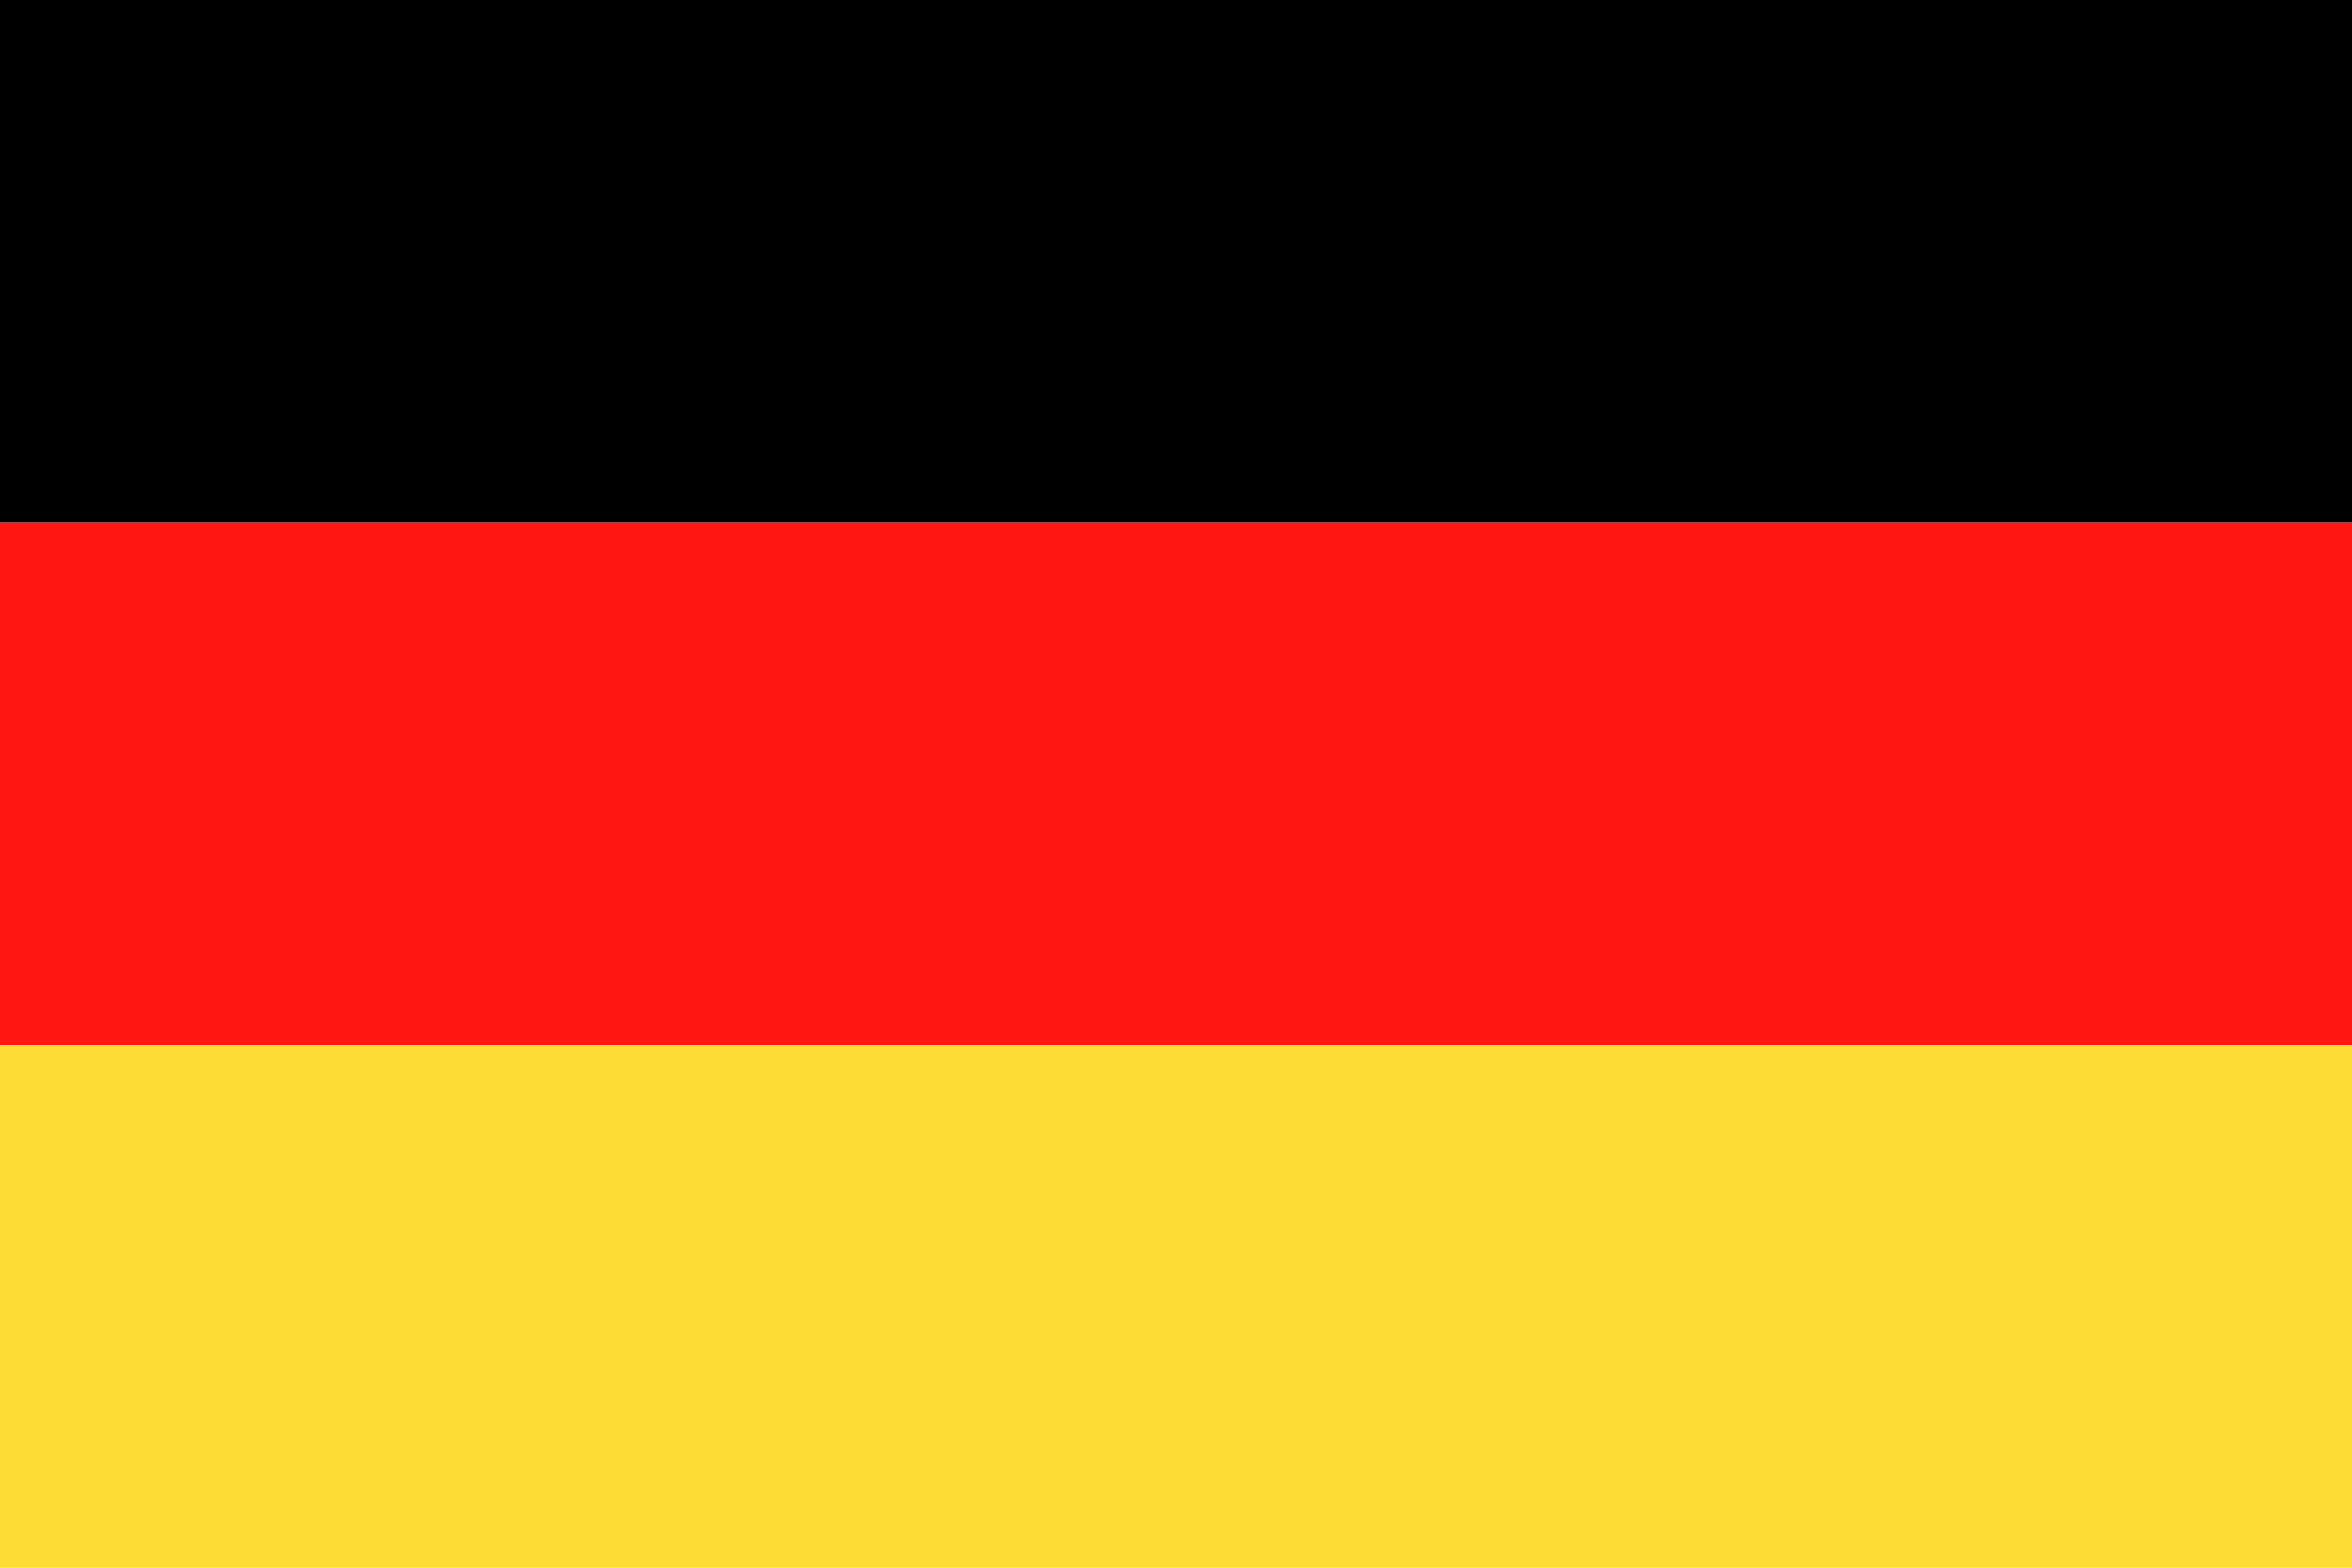
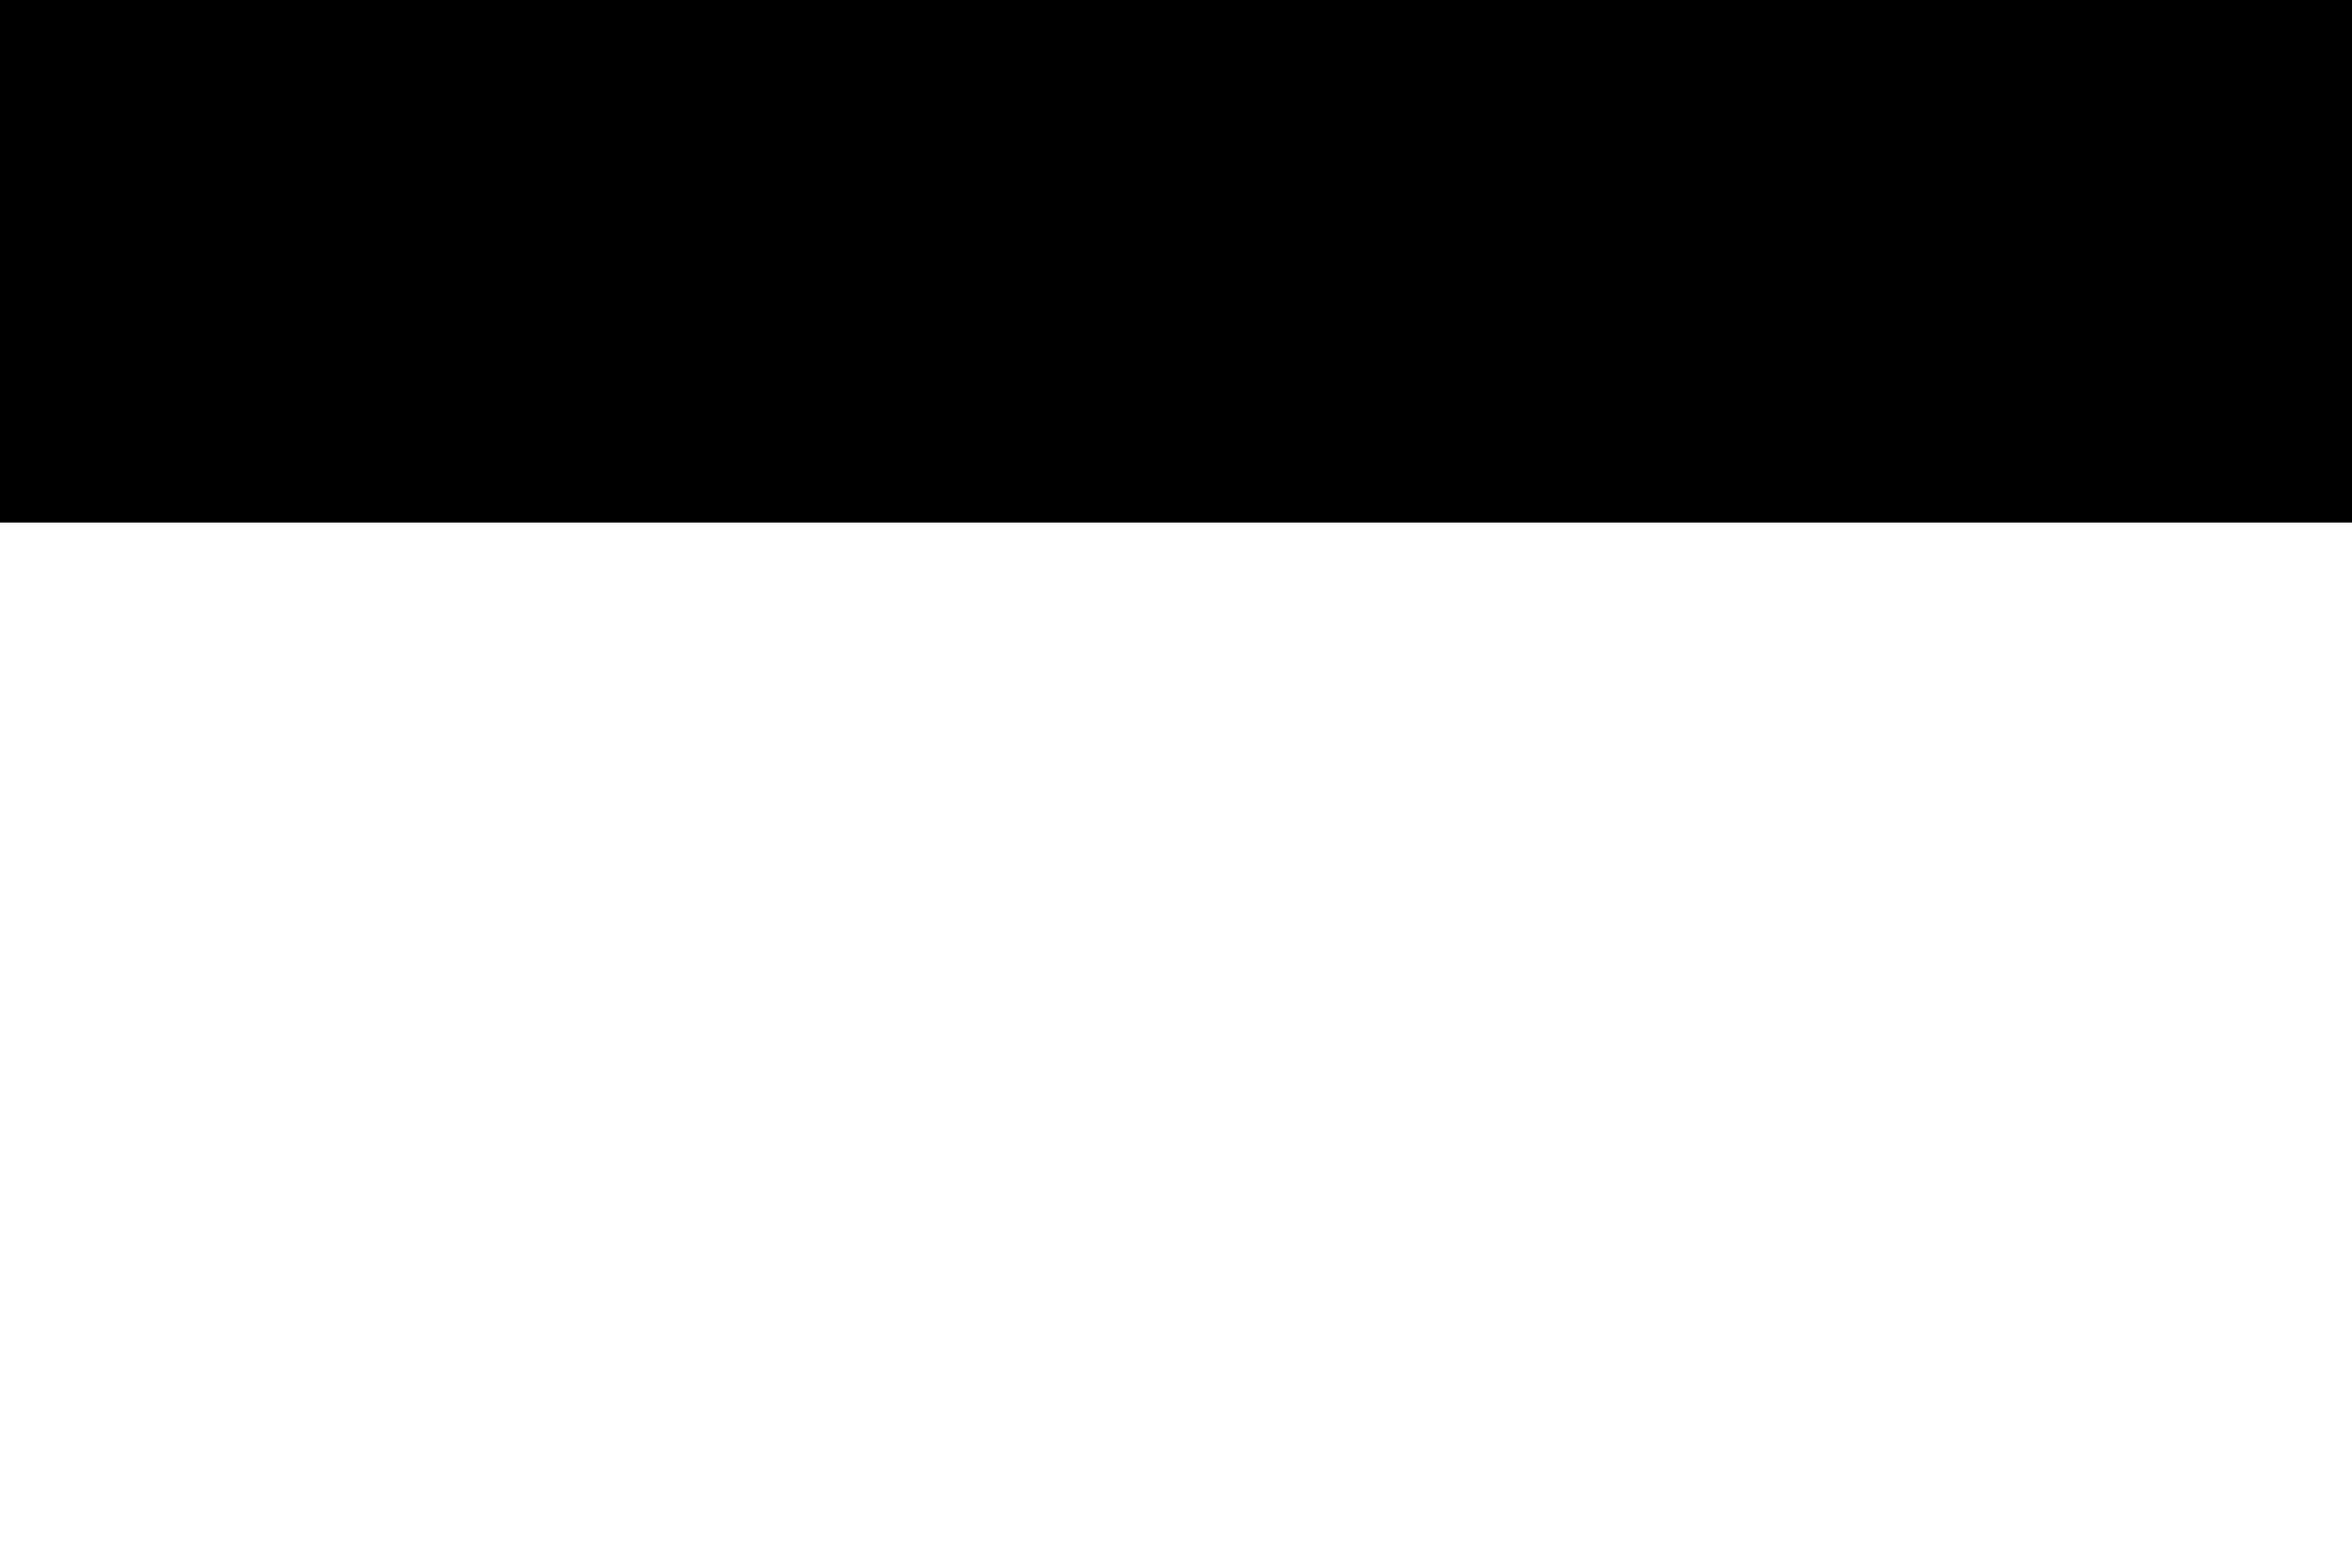
<svg xmlns="http://www.w3.org/2000/svg" width="30" height="20" viewBox="0 0 30 20">
  <defs>
    <style>.a,.b,.c{fill-rule:evenodd;}.b{fill:#ff1612;}.c{fill:#fedc36;}</style>
  </defs>
  <g transform="translate(-1780.157 -1309.758)">
    <path class="a" d="M1780.157,1309.758h30v6.667h-30v-6.667Z" />
-     <path class="b" d="M1780.157,1354.22h30v-6.667h-30v6.667Z" transform="translate(0 -31.128)" />
-     <path class="c" d="M1780.157,1385.349h30v6.667h-30v-6.667Z" transform="translate(0 -62.257)" />
  </g>
</svg>